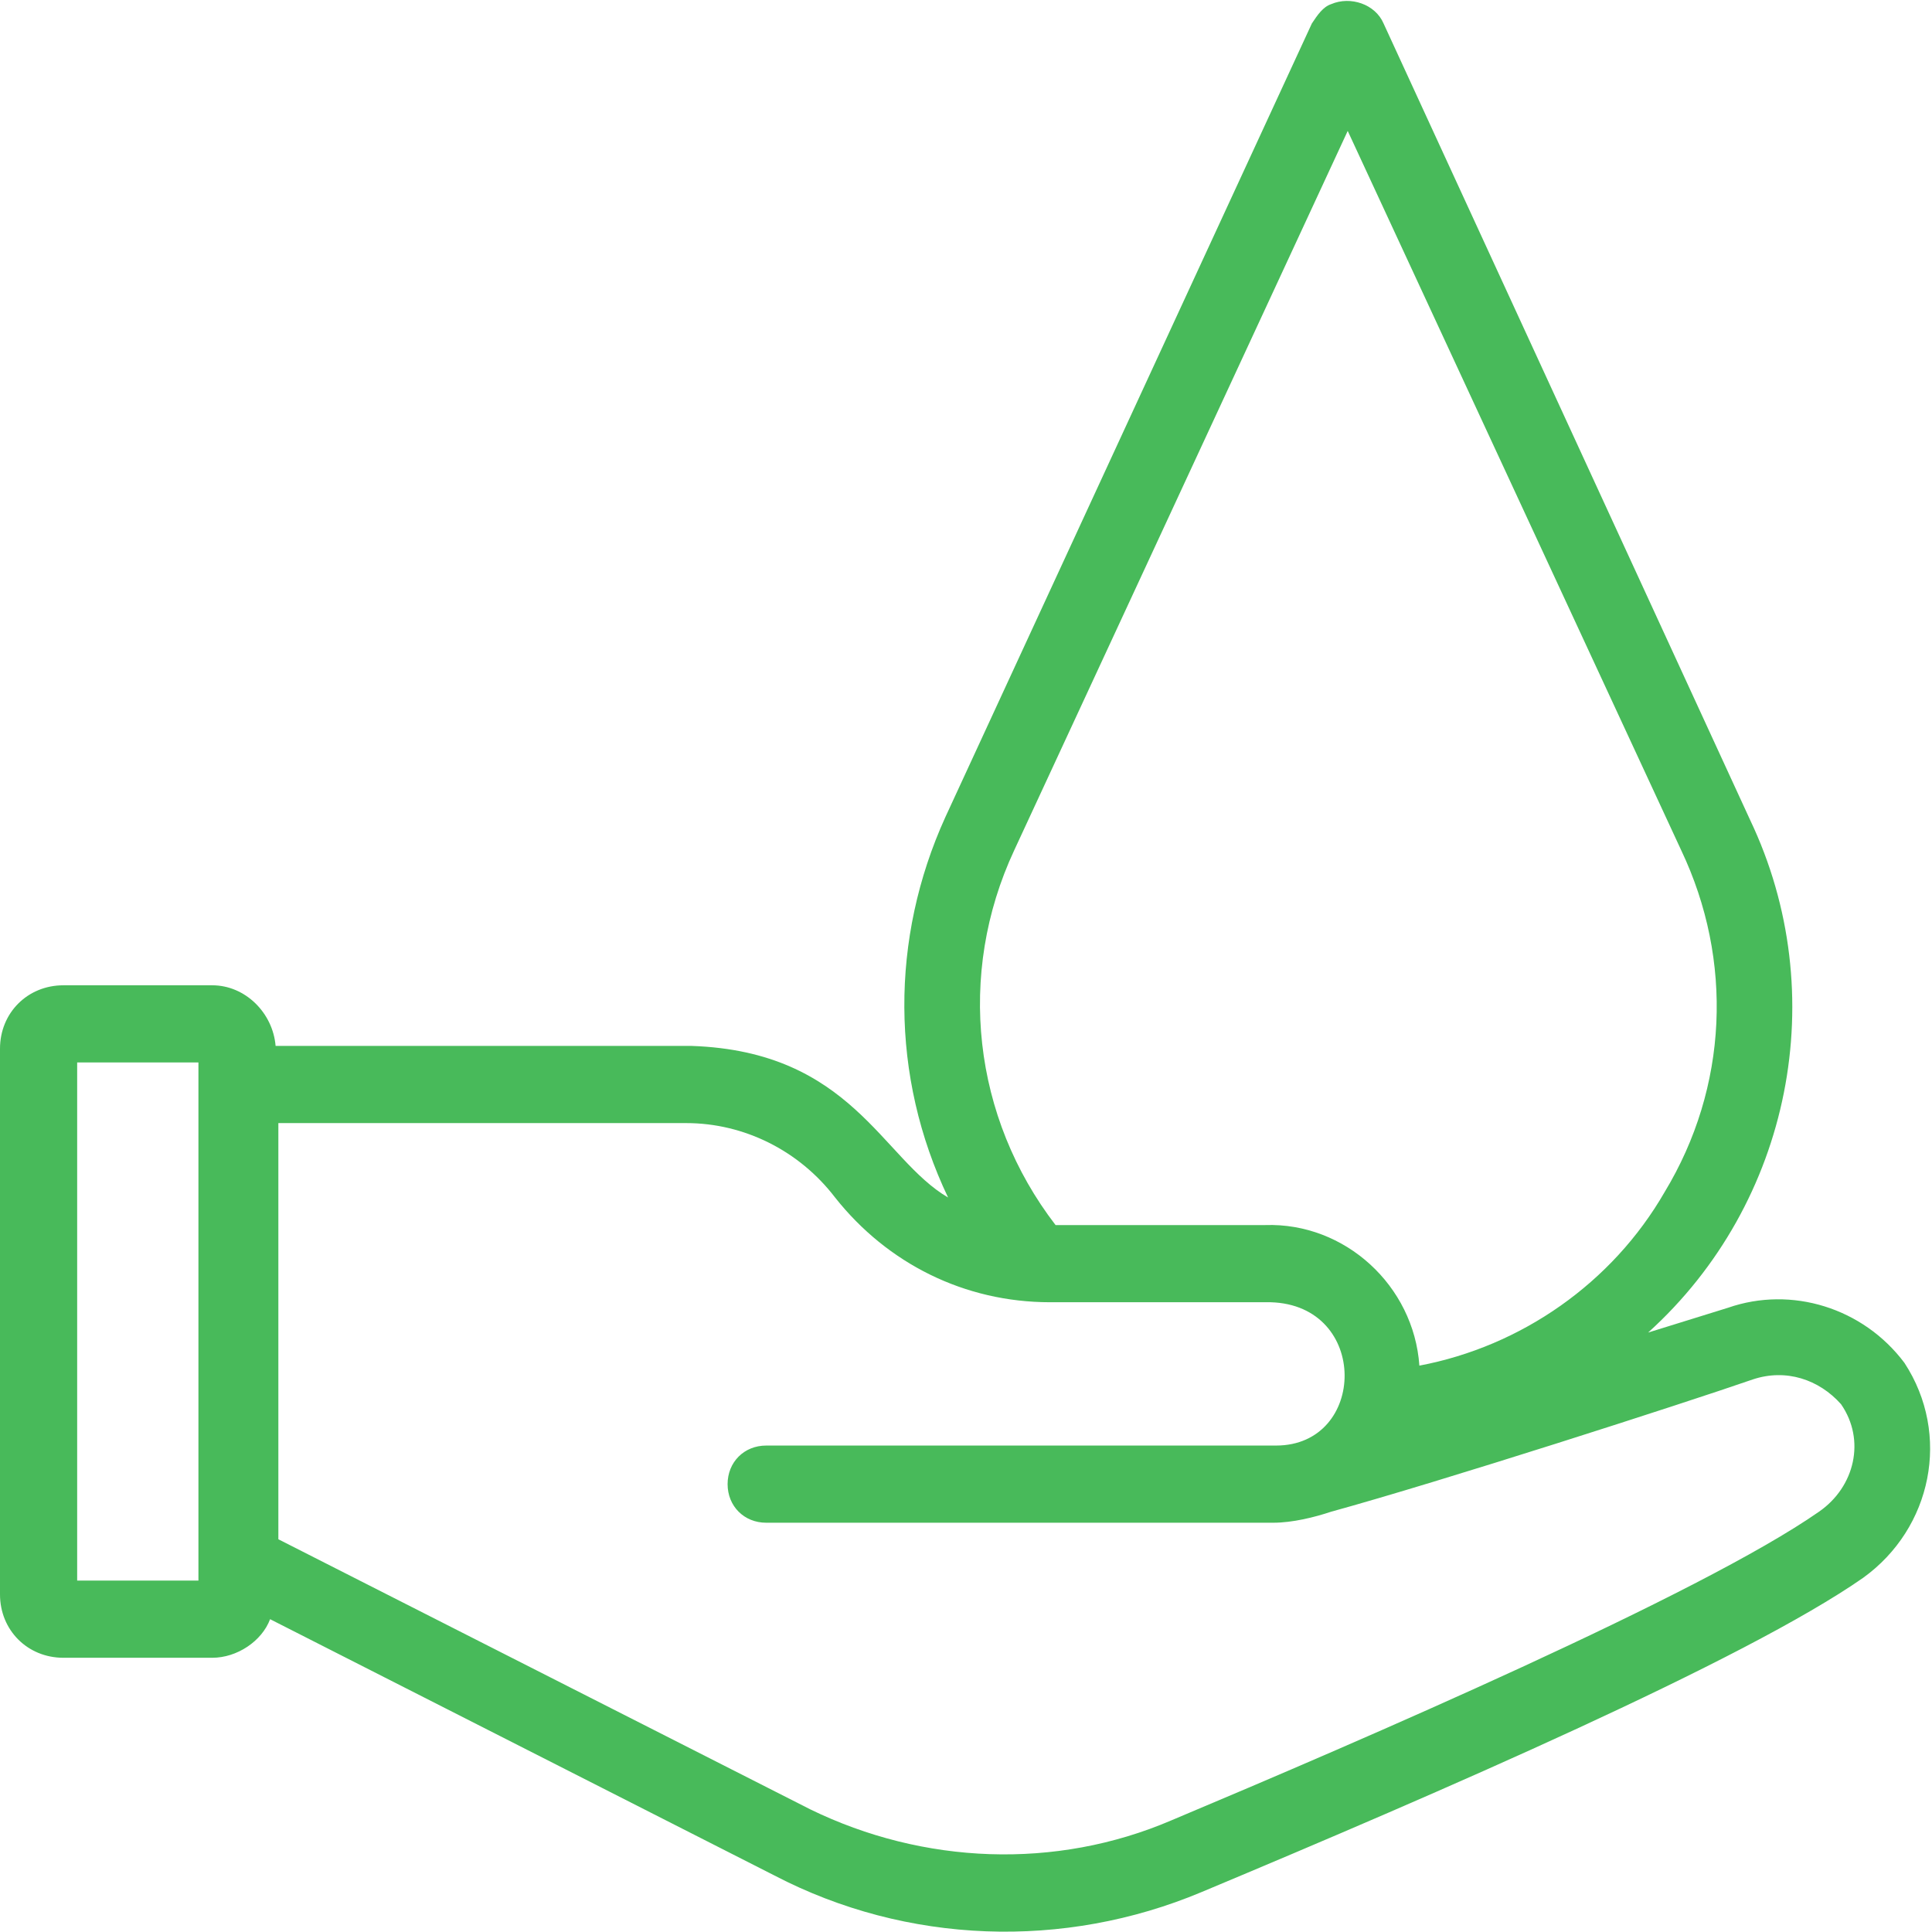
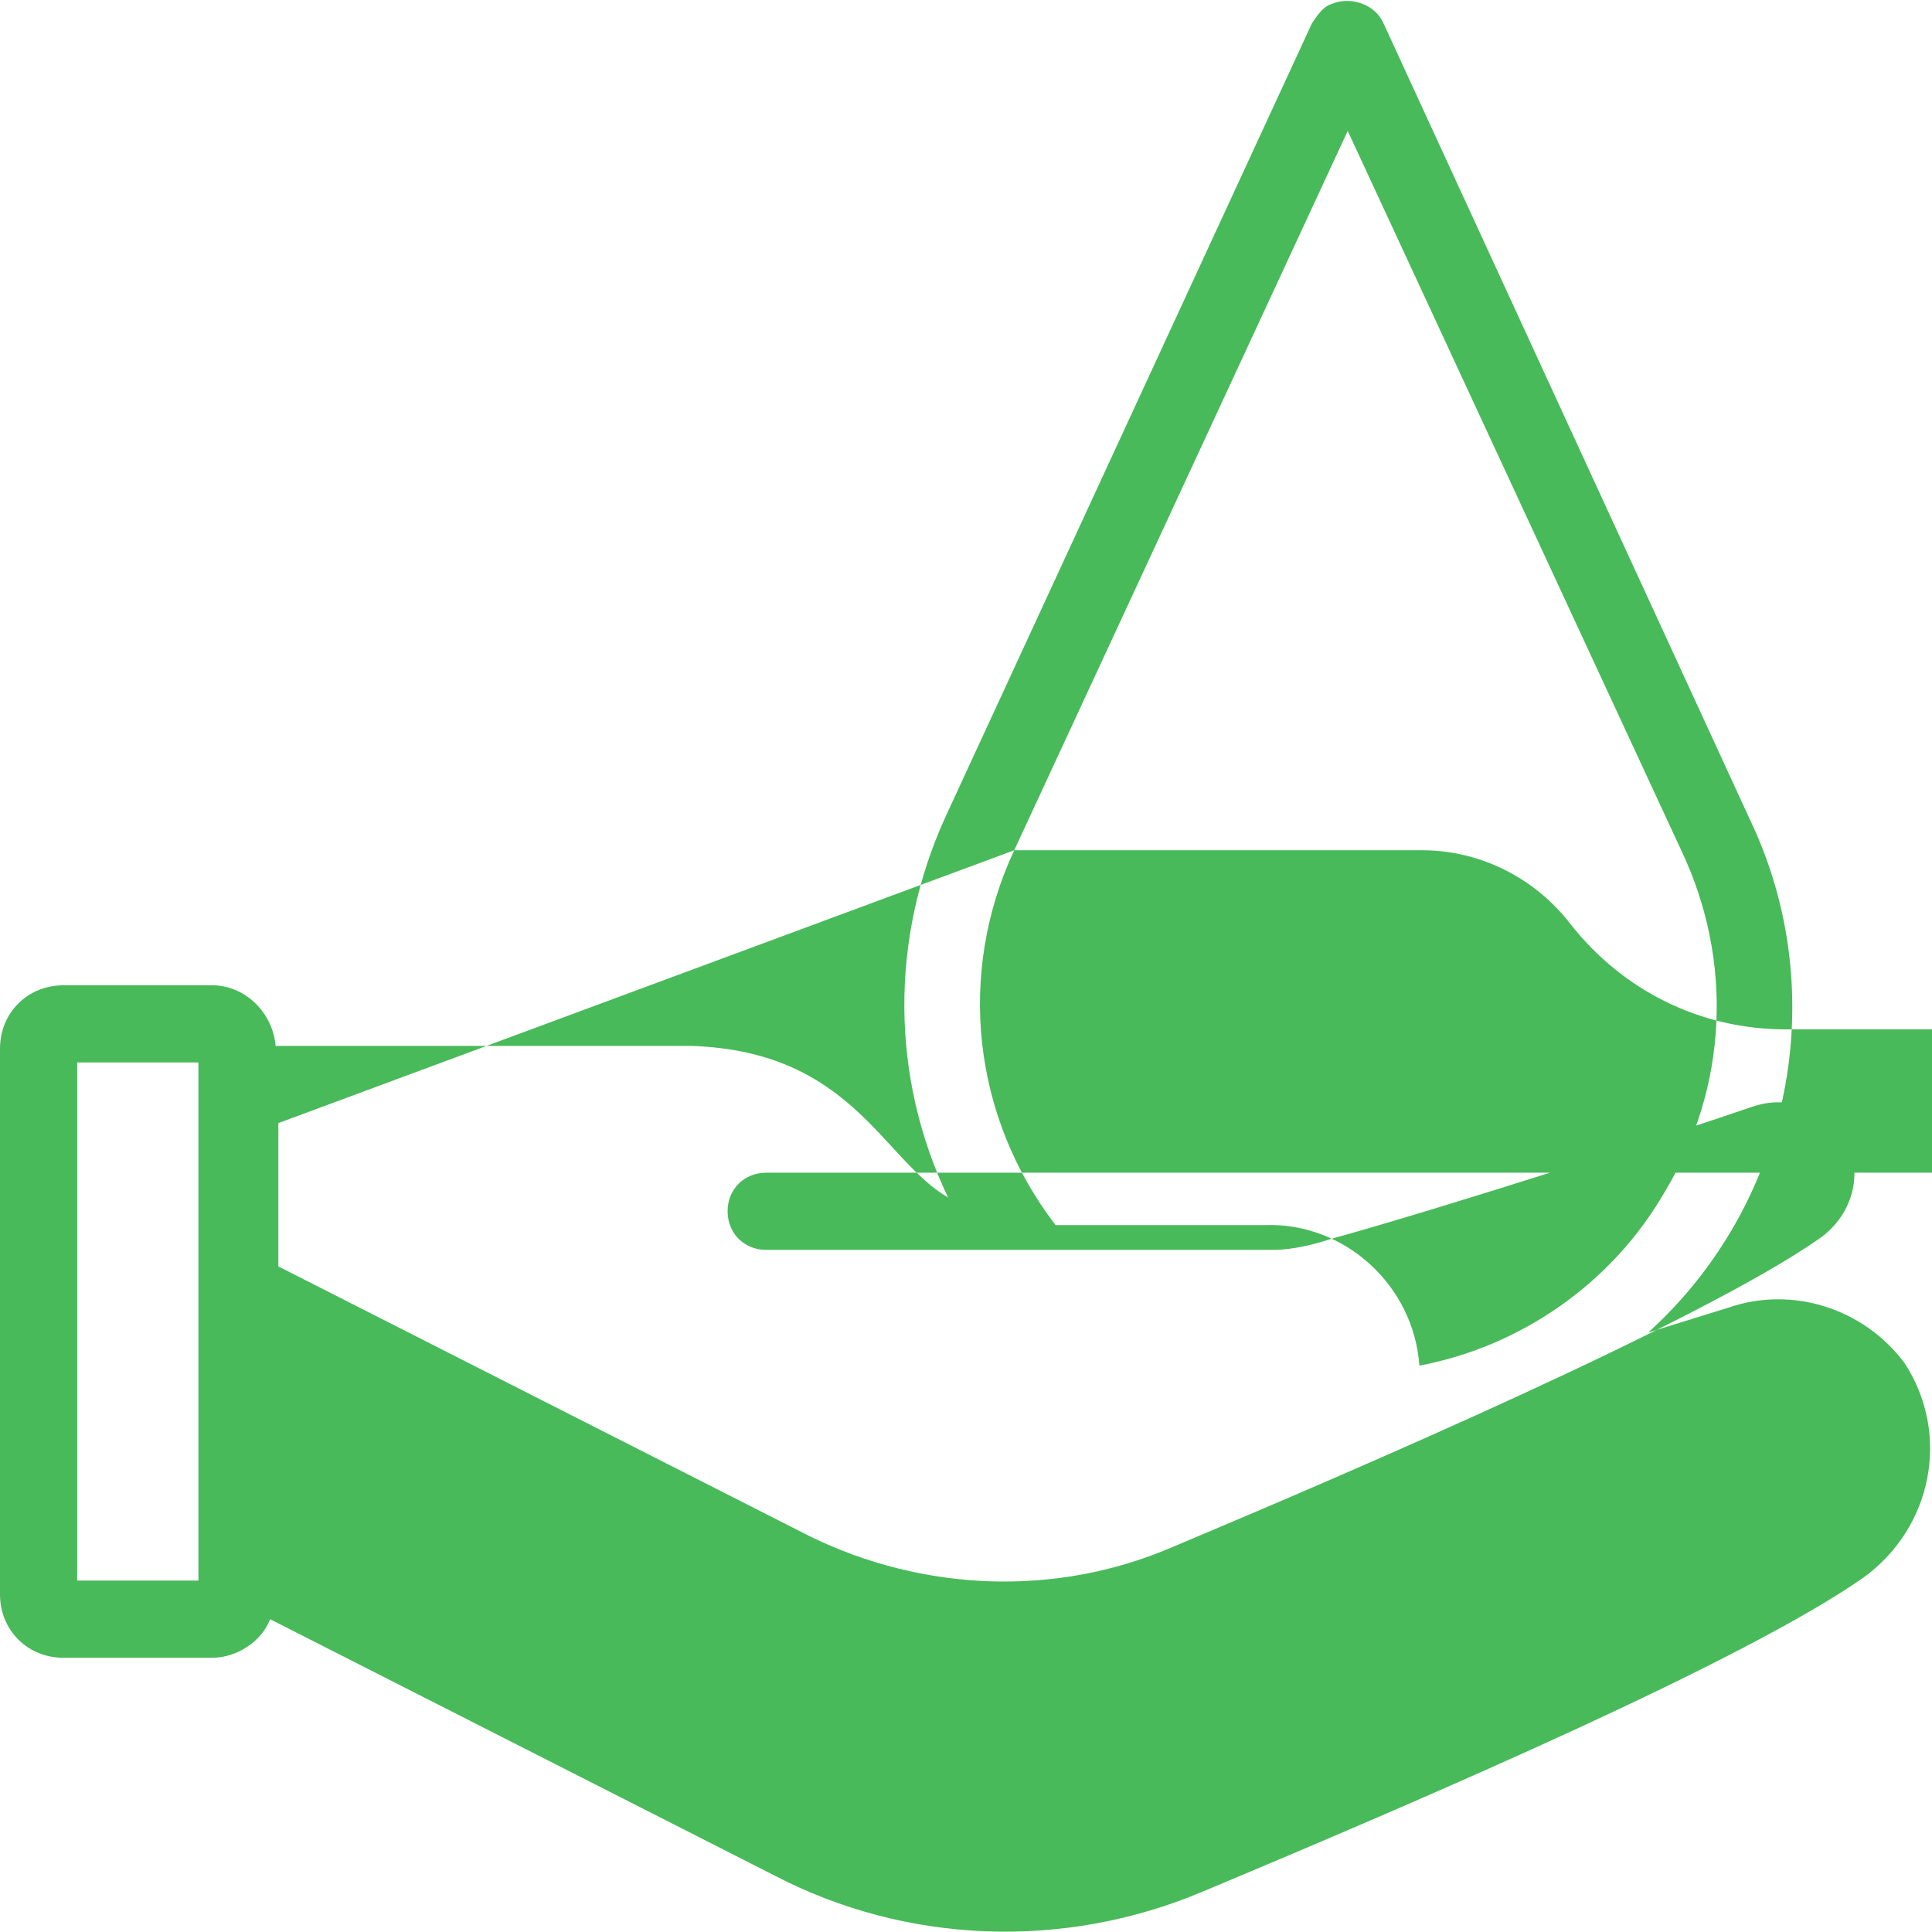
<svg xmlns="http://www.w3.org/2000/svg" width="76" height="76" version="1.1" id="Layer_1" x="0px" y="0px" viewBox="0 0 70.1 70" style="enable-background:new 0 0 70.1 70;" xml:space="preserve">
  <style type="text/css">
	.st0{fill:#48BA5A;}
</style>
-   <path class="st0" d="M0,57.8c0,1.3,1,2.3,2.3,2.3h5.4c0.9,0,1.8-0.6,2.1-1.4L28.1,68c4.8,2.5,10.5,2.7,15.5,0.6  c8.6-3.6,19.7-8.4,24-11.4c2.5-1.8,3.2-5.2,1.5-7.8l0,0l0,0l0,0c-1.5-2-4.1-2.8-6.4-2l-2.9,0.9c5.2-4.7,6.7-12.3,3.7-18.6L50.2,0.8  c-0.3-0.7-1.2-1-1.9-0.7c-0.3,0.1-0.5,0.4-0.7,0.7L34.3,29.6c-2,4.4-2,9.4,0.1,13.8c-2.4-1.4-3.5-5.3-9.3-5.5h-0.4H10  c-0.1-1.2-1.1-2.2-2.3-2.2H2.3c-1.3,0-2.3,1-2.3,2.3l0,0V57.8z M36.8,30.8L48.9,4.7L61,30.8c1.9,4,1.7,8.6-0.6,12.4  c-1.9,3.3-5.2,5.6-8.9,6.3c-0.2-2.9-2.7-5.2-5.6-5.1h-7.6C35.3,40.5,34.7,35.3,36.8,30.8z M10.1,40.7h14.8c2.1,0,4.1,1,5.4,2.7  c1.9,2.4,4.7,3.8,7.8,3.8h8c3.6,0.1,3.5,5.2,0.2,5.2H27.8c-0.8,0-1.4,0.6-1.4,1.4s0.6,1.4,1.4,1.4h18.4c0.7,0,1.5-0.2,2.1-0.4  c4-1.1,12.7-3.9,15.3-4.8c1.2-0.4,2.4,0,3.2,0.9l0,0l0,0c0.9,1.3,0.5,3-0.8,3.9c-4.3,3-16.6,8.3-23.5,11.2c-4.2,1.8-9,1.6-13.1-0.4  l-19.3-9.8V40.7z M2.8,38.5h4.4v18.8H2.8V38.5z" />
+   <path class="st0" d="M0,57.8c0,1.3,1,2.3,2.3,2.3h5.4c0.9,0,1.8-0.6,2.1-1.4L28.1,68c4.8,2.5,10.5,2.7,15.5,0.6  c8.6-3.6,19.7-8.4,24-11.4c2.5-1.8,3.2-5.2,1.5-7.8l0,0l0,0l0,0c-1.5-2-4.1-2.8-6.4-2l-2.9,0.9c5.2-4.7,6.7-12.3,3.7-18.6L50.2,0.8  c-0.3-0.7-1.2-1-1.9-0.7c-0.3,0.1-0.5,0.4-0.7,0.7L34.3,29.6c-2,4.4-2,9.4,0.1,13.8c-2.4-1.4-3.5-5.3-9.3-5.5h-0.4H10  c-0.1-1.2-1.1-2.2-2.3-2.2H2.3c-1.3,0-2.3,1-2.3,2.3l0,0V57.8z M36.8,30.8L48.9,4.7L61,30.8c1.9,4,1.7,8.6-0.6,12.4  c-1.9,3.3-5.2,5.6-8.9,6.3c-0.2-2.9-2.7-5.2-5.6-5.1h-7.6C35.3,40.5,34.7,35.3,36.8,30.8z h14.8c2.1,0,4.1,1,5.4,2.7  c1.9,2.4,4.7,3.8,7.8,3.8h8c3.6,0.1,3.5,5.2,0.2,5.2H27.8c-0.8,0-1.4,0.6-1.4,1.4s0.6,1.4,1.4,1.4h18.4c0.7,0,1.5-0.2,2.1-0.4  c4-1.1,12.7-3.9,15.3-4.8c1.2-0.4,2.4,0,3.2,0.9l0,0l0,0c0.9,1.3,0.5,3-0.8,3.9c-4.3,3-16.6,8.3-23.5,11.2c-4.2,1.8-9,1.6-13.1-0.4  l-19.3-9.8V40.7z M2.8,38.5h4.4v18.8H2.8V38.5z" />
</svg>